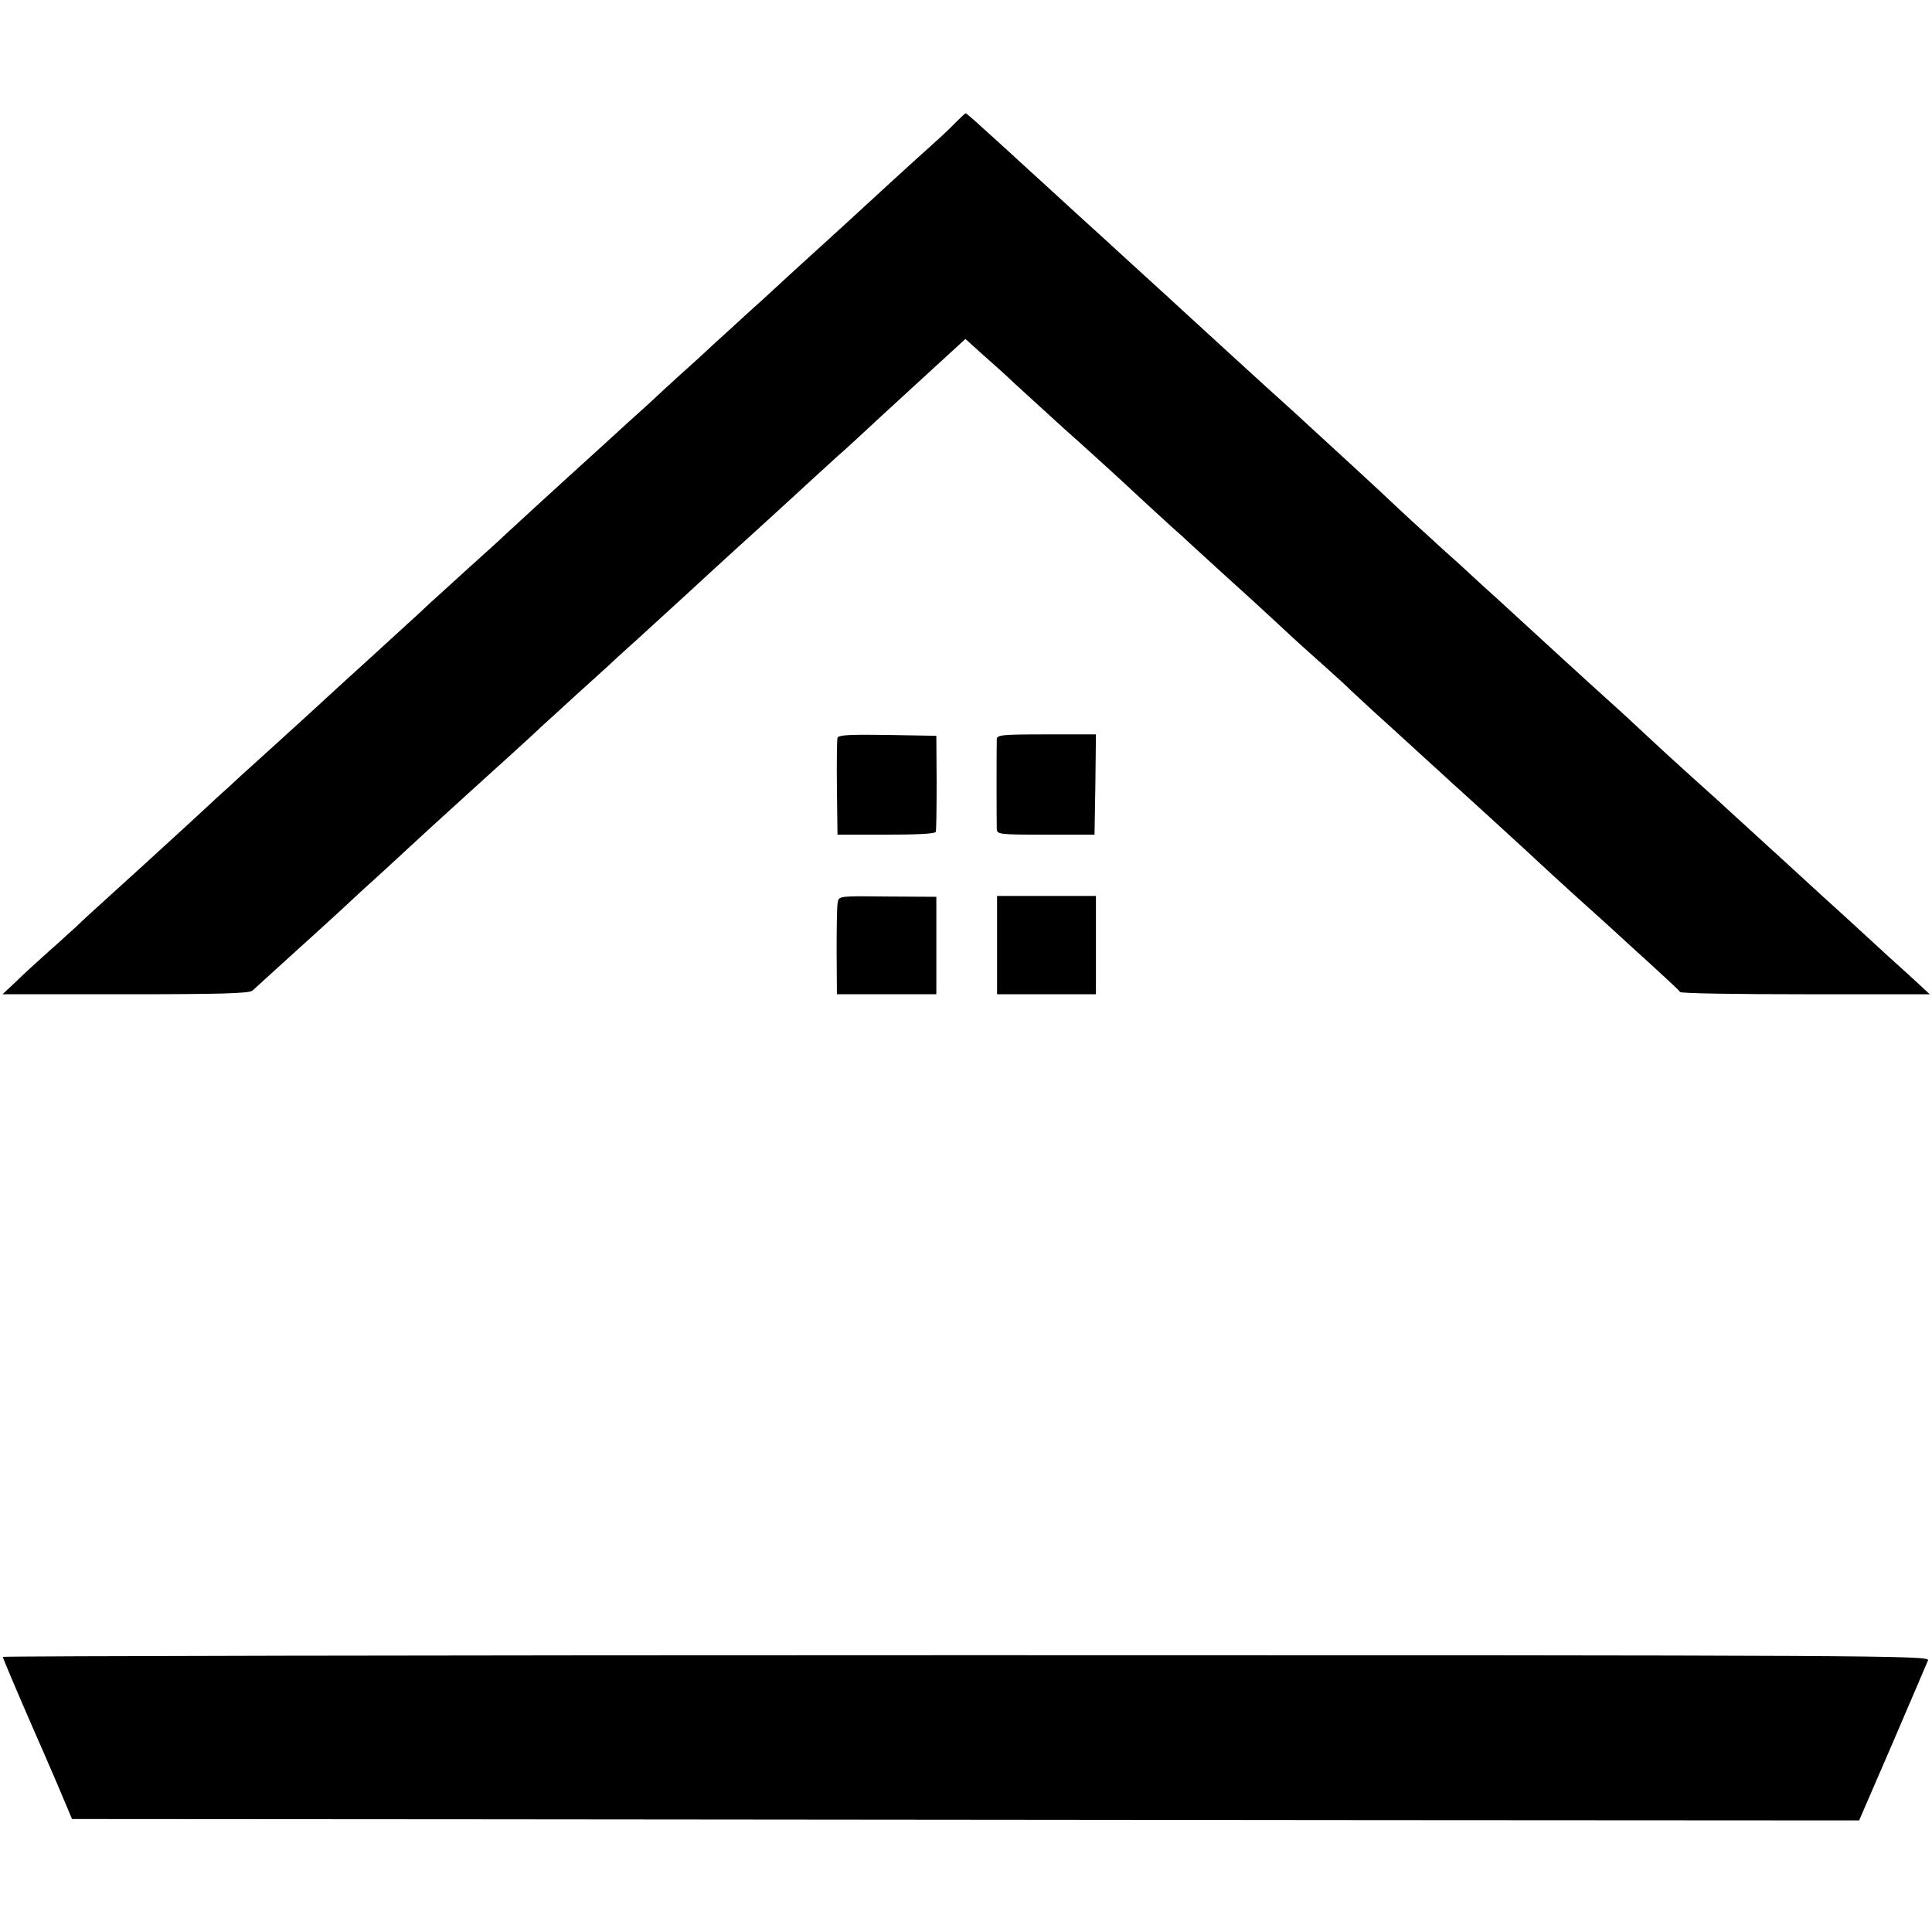
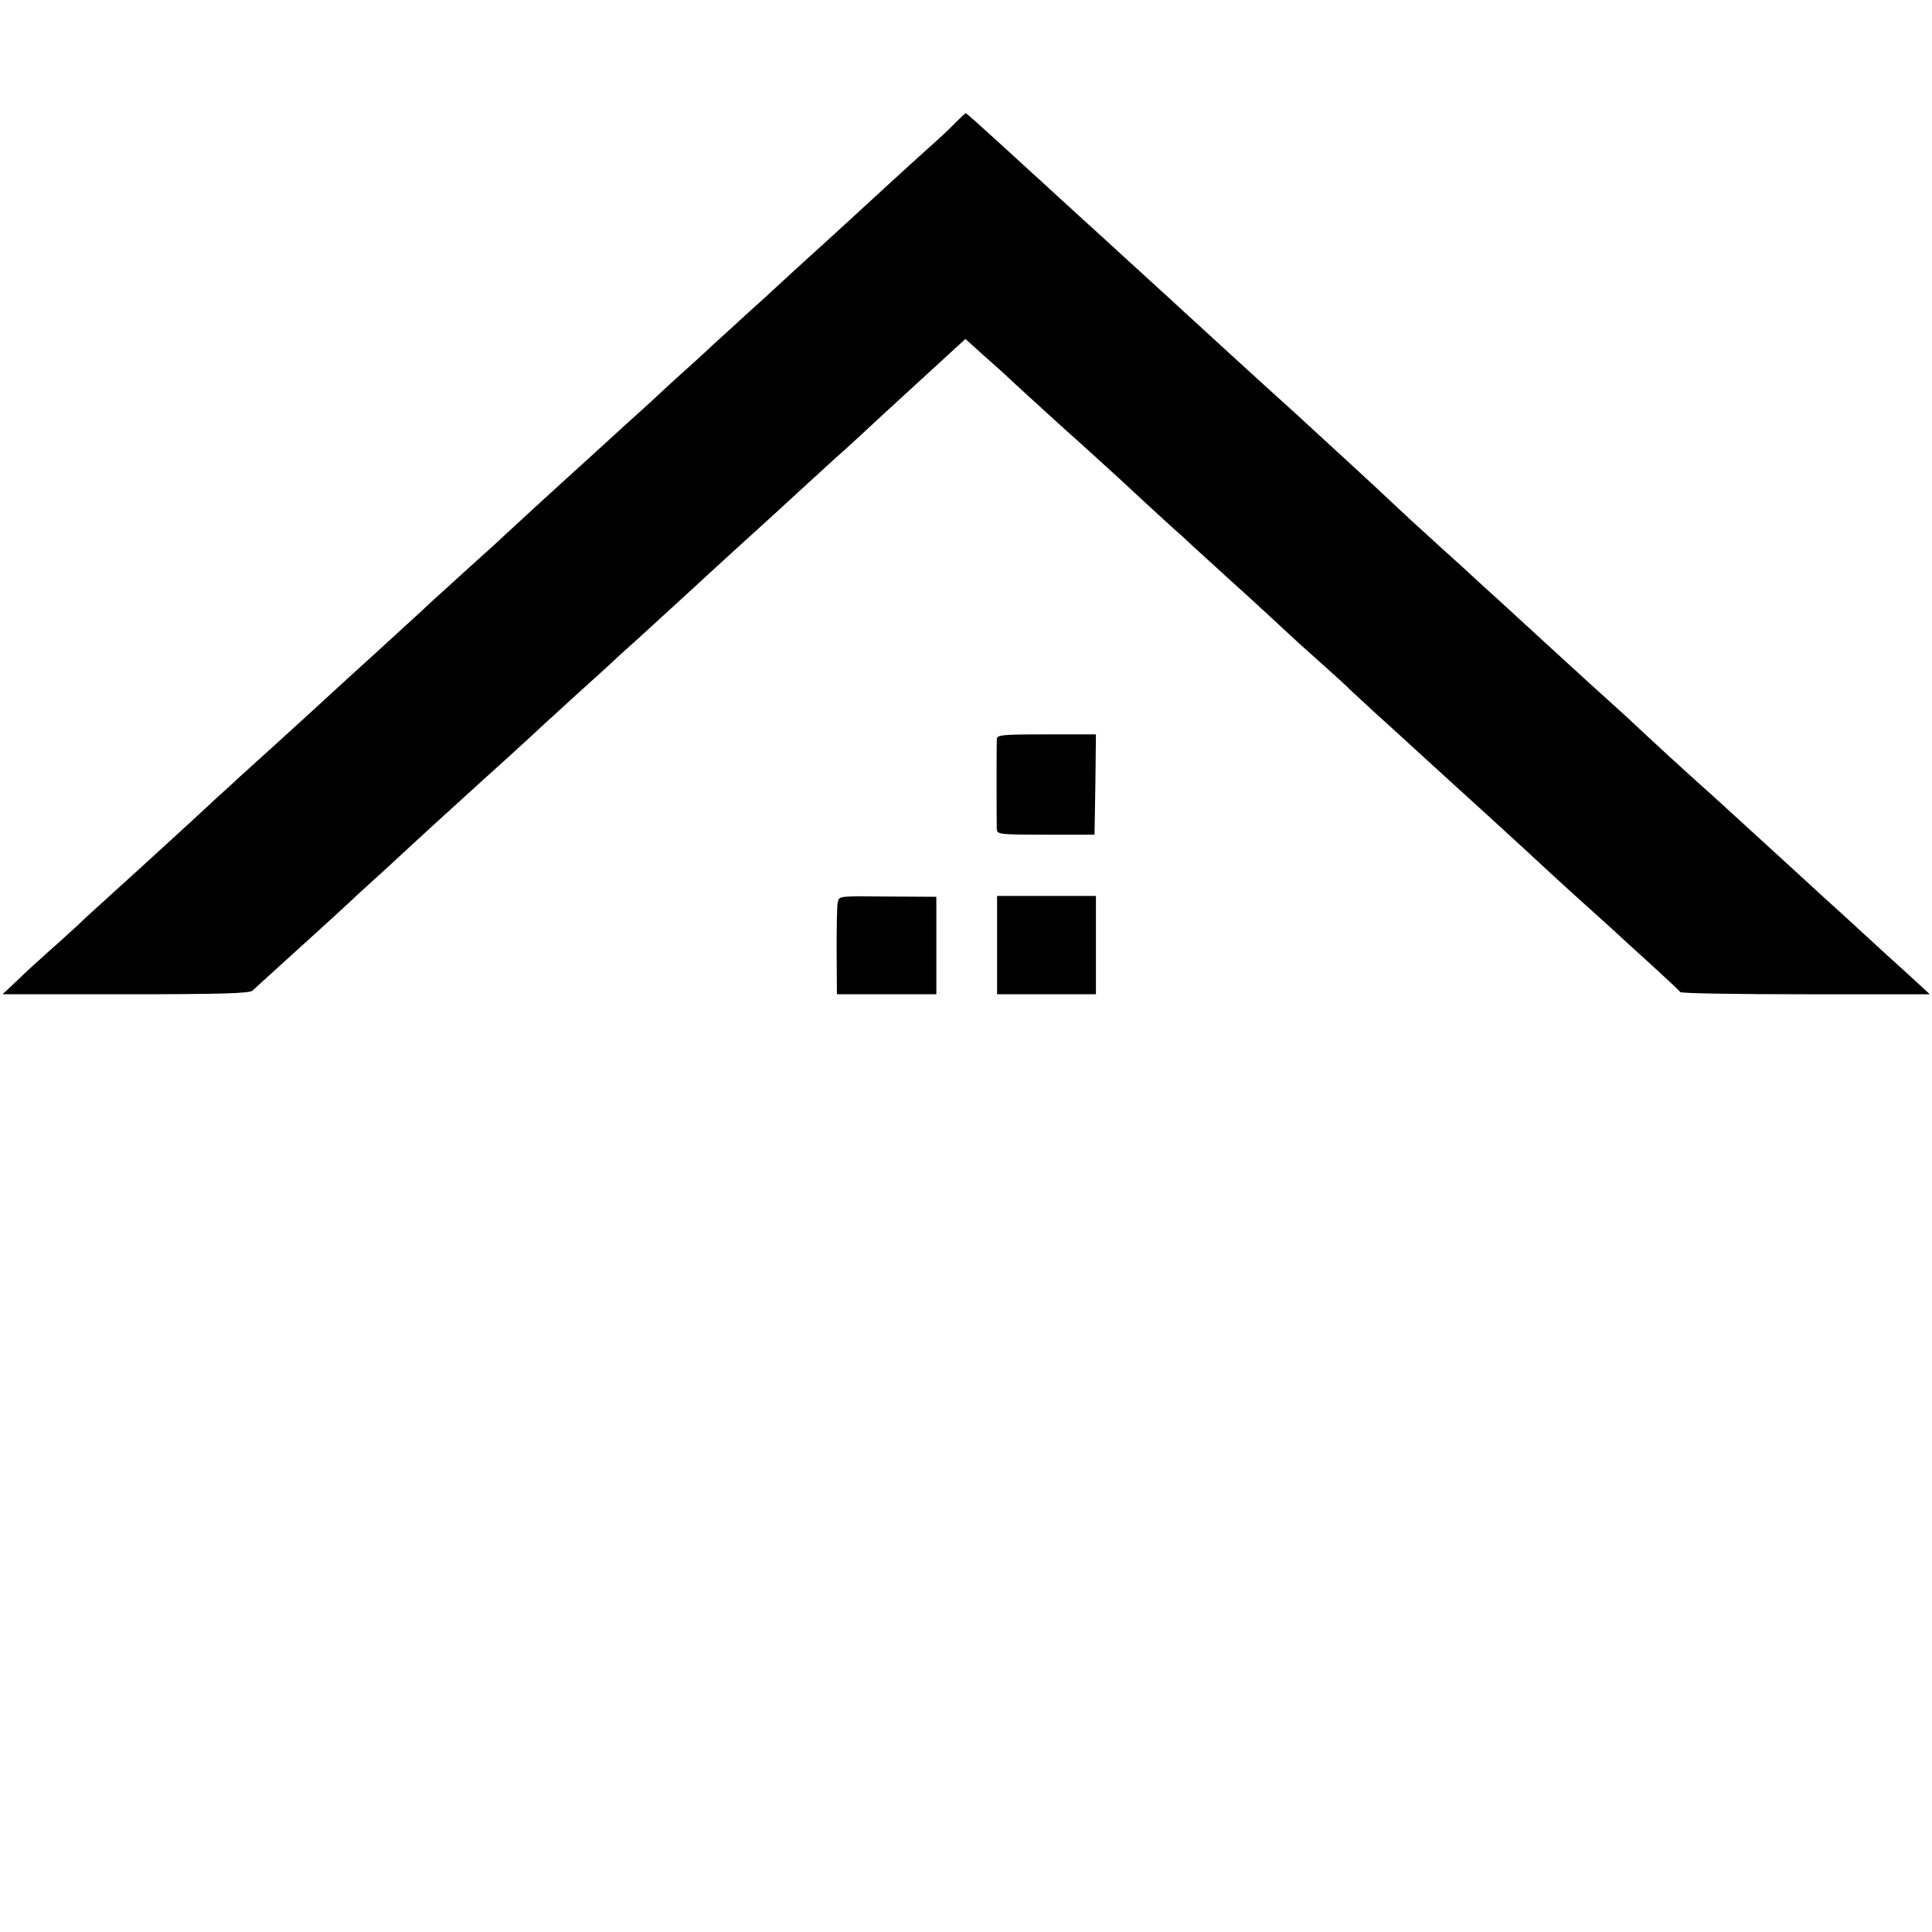
<svg xmlns="http://www.w3.org/2000/svg" version="1.0" width="684pt" height="684pt" viewBox="0 0 684 684" preserveAspectRatio="xMidYMid meet">
  <g transform="translate(0,684) scale(0.1,-0.1)" fill="#000000" stroke="none">
    <path d="M3384 6407 c-17 -18 -53 -52 -80 -76 -54 -48 -205 -186 -298 -272 -34 -31 -119 -109 -191 -174 -71 -66 -150 -138 -175 -160 -25 -23 -76 -70 -115 -105 -38 -36 -90 -83 -115 -105 -25 -23 -77 -70 -115 -106 -39 -35 -113 -102 -164 -149 -51 -47 -106 -96 -121 -110 -15 -14 -67 -61 -115 -105 -48 -44 -99 -91 -114 -105 -14 -14 -69 -63 -121 -110 -52 -47 -101 -92 -110 -100 -9 -8 -39 -35 -66 -61 -27 -25 -105 -96 -174 -159 -69 -63 -141 -128 -160 -146 -19 -18 -47 -43 -61 -56 -34 -31 -192 -175 -238 -216 -20 -19 -56 -52 -82 -75 -25 -23 -67 -62 -95 -88 -65 -60 -279 -255 -328 -299 -21 -19 -53 -48 -70 -65 -18 -16 -63 -58 -102 -92 -38 -34 -91 -82 -117 -108 l-48 -45 436 0 c336 0 439 3 449 13 7 6 52 48 101 92 113 102 154 140 185 168 14 13 57 52 95 88 39 35 120 109 179 164 60 55 114 105 120 110 7 6 36 33 66 60 31 28 102 93 160 145 57 52 114 104 125 115 12 11 64 58 115 105 52 47 104 94 116 105 11 11 58 54 104 95 105 96 93 85 175 160 39 36 115 106 169 155 55 50 114 104 132 120 65 60 204 187 226 207 13 11 46 41 73 66 28 26 125 116 216 199 l167 153 63 -57 c35 -31 69 -61 75 -67 14 -14 192 -176 214 -196 39 -34 210 -189 270 -246 36 -33 85 -78 109 -100 24 -21 54 -48 65 -59 12 -11 69 -63 126 -115 58 -52 130 -118 160 -146 101 -94 118 -109 191 -174 40 -36 80 -72 88 -81 9 -8 45 -42 81 -75 36 -32 112 -102 169 -154 57 -52 109 -99 115 -105 6 -5 65 -59 131 -119 66 -60 167 -153 225 -207 58 -53 125 -114 149 -135 24 -22 58 -52 76 -69 17 -16 74 -68 126 -115 51 -47 96 -88 97 -92 2 -5 202 -8 444 -8 l440 0 -30 28 c-16 15 -71 65 -123 112 -51 47 -107 98 -123 113 -17 16 -67 61 -110 100 -43 40 -93 85 -110 101 -25 23 -176 161 -220 201 -6 6 -58 53 -116 105 -58 52 -132 120 -165 151 -33 31 -72 67 -86 80 -48 43 -203 184 -219 199 -23 21 -108 99 -229 210 -58 52 -116 106 -130 119 -14 13 -62 55 -105 95 -43 39 -100 91 -125 115 -25 24 -95 89 -156 145 -60 55 -132 121 -159 146 -27 25 -54 50 -60 55 -64 57 -362 330 -400 365 -27 25 -54 50 -60 55 -6 6 -63 57 -126 115 -63 58 -120 110 -126 115 -6 6 -53 48 -104 95 -51 47 -98 90 -104 95 -6 6 -59 54 -118 108 -58 53 -107 97 -109 96 -2 0 -18 -15 -35 -32z" />
-     <path d="M2965 4228 c-2 -7 -3 -87 -2 -178 l2 -165 172 0 c109 0 174 3 176 10 2 5 3 84 3 175 l-1 165 -173 3 c-133 2 -173 0 -177 -10z" />
    <path d="M3529 4223 c-1 -20 -1 -287 0 -318 1 -19 8 -20 174 -20 l172 0 3 178 2 177 -175 0 c-160 0 -175 -2 -176 -17z" />
    <path d="M2966 3646 c-3 -11 -4 -90 -4 -173 l1 -153 176 0 176 0 0 173 0 172 -173 1 c-169 2 -172 2 -176 -20z" />
    <path d="M3530 3494 l0 -174 175 0 175 0 0 174 0 174 -175 0 -175 0 0 -174z" />
-     <path d="M10 974 c0 -4 51 -125 114 -269 12 -27 47 -107 77 -177 l54 -128 1455 -1 c800 -1 2224 -2 3163 -3 l1709 -1 119 275 c65 151 121 283 125 292 5 17 -162 18 -3405 18 -1876 0 -3411 -3 -3411 -6z" />
  </g>
</svg>